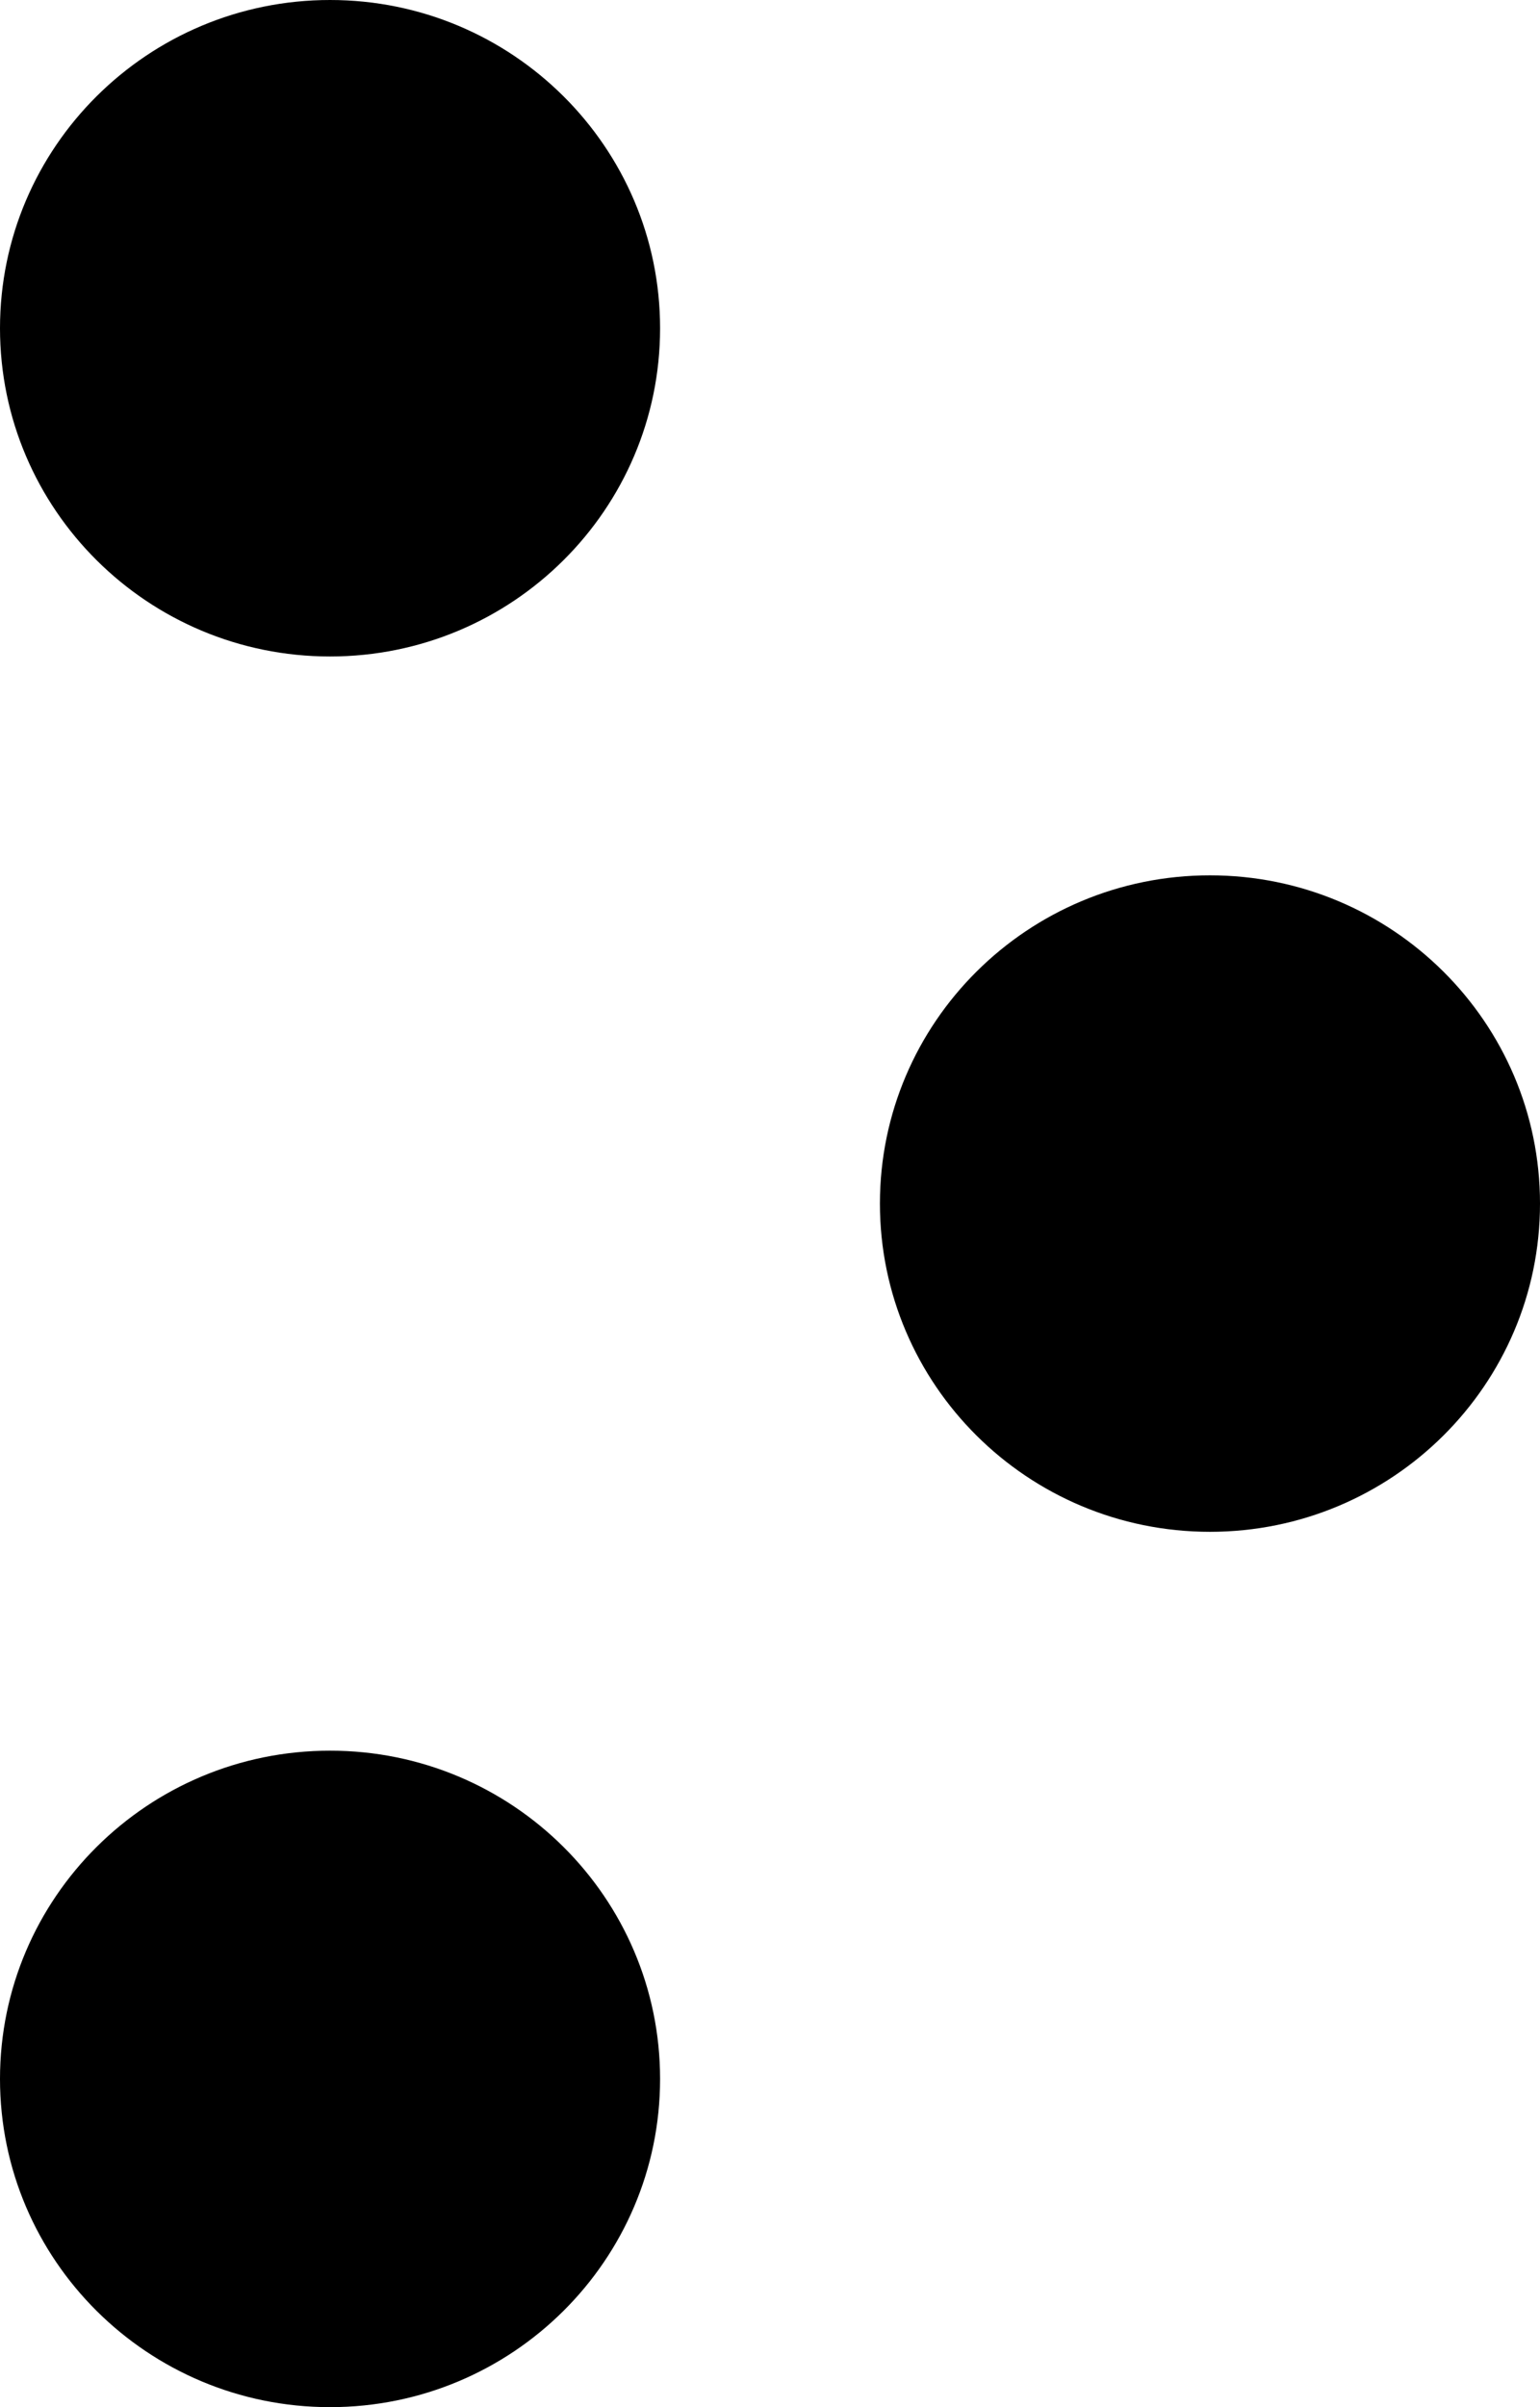
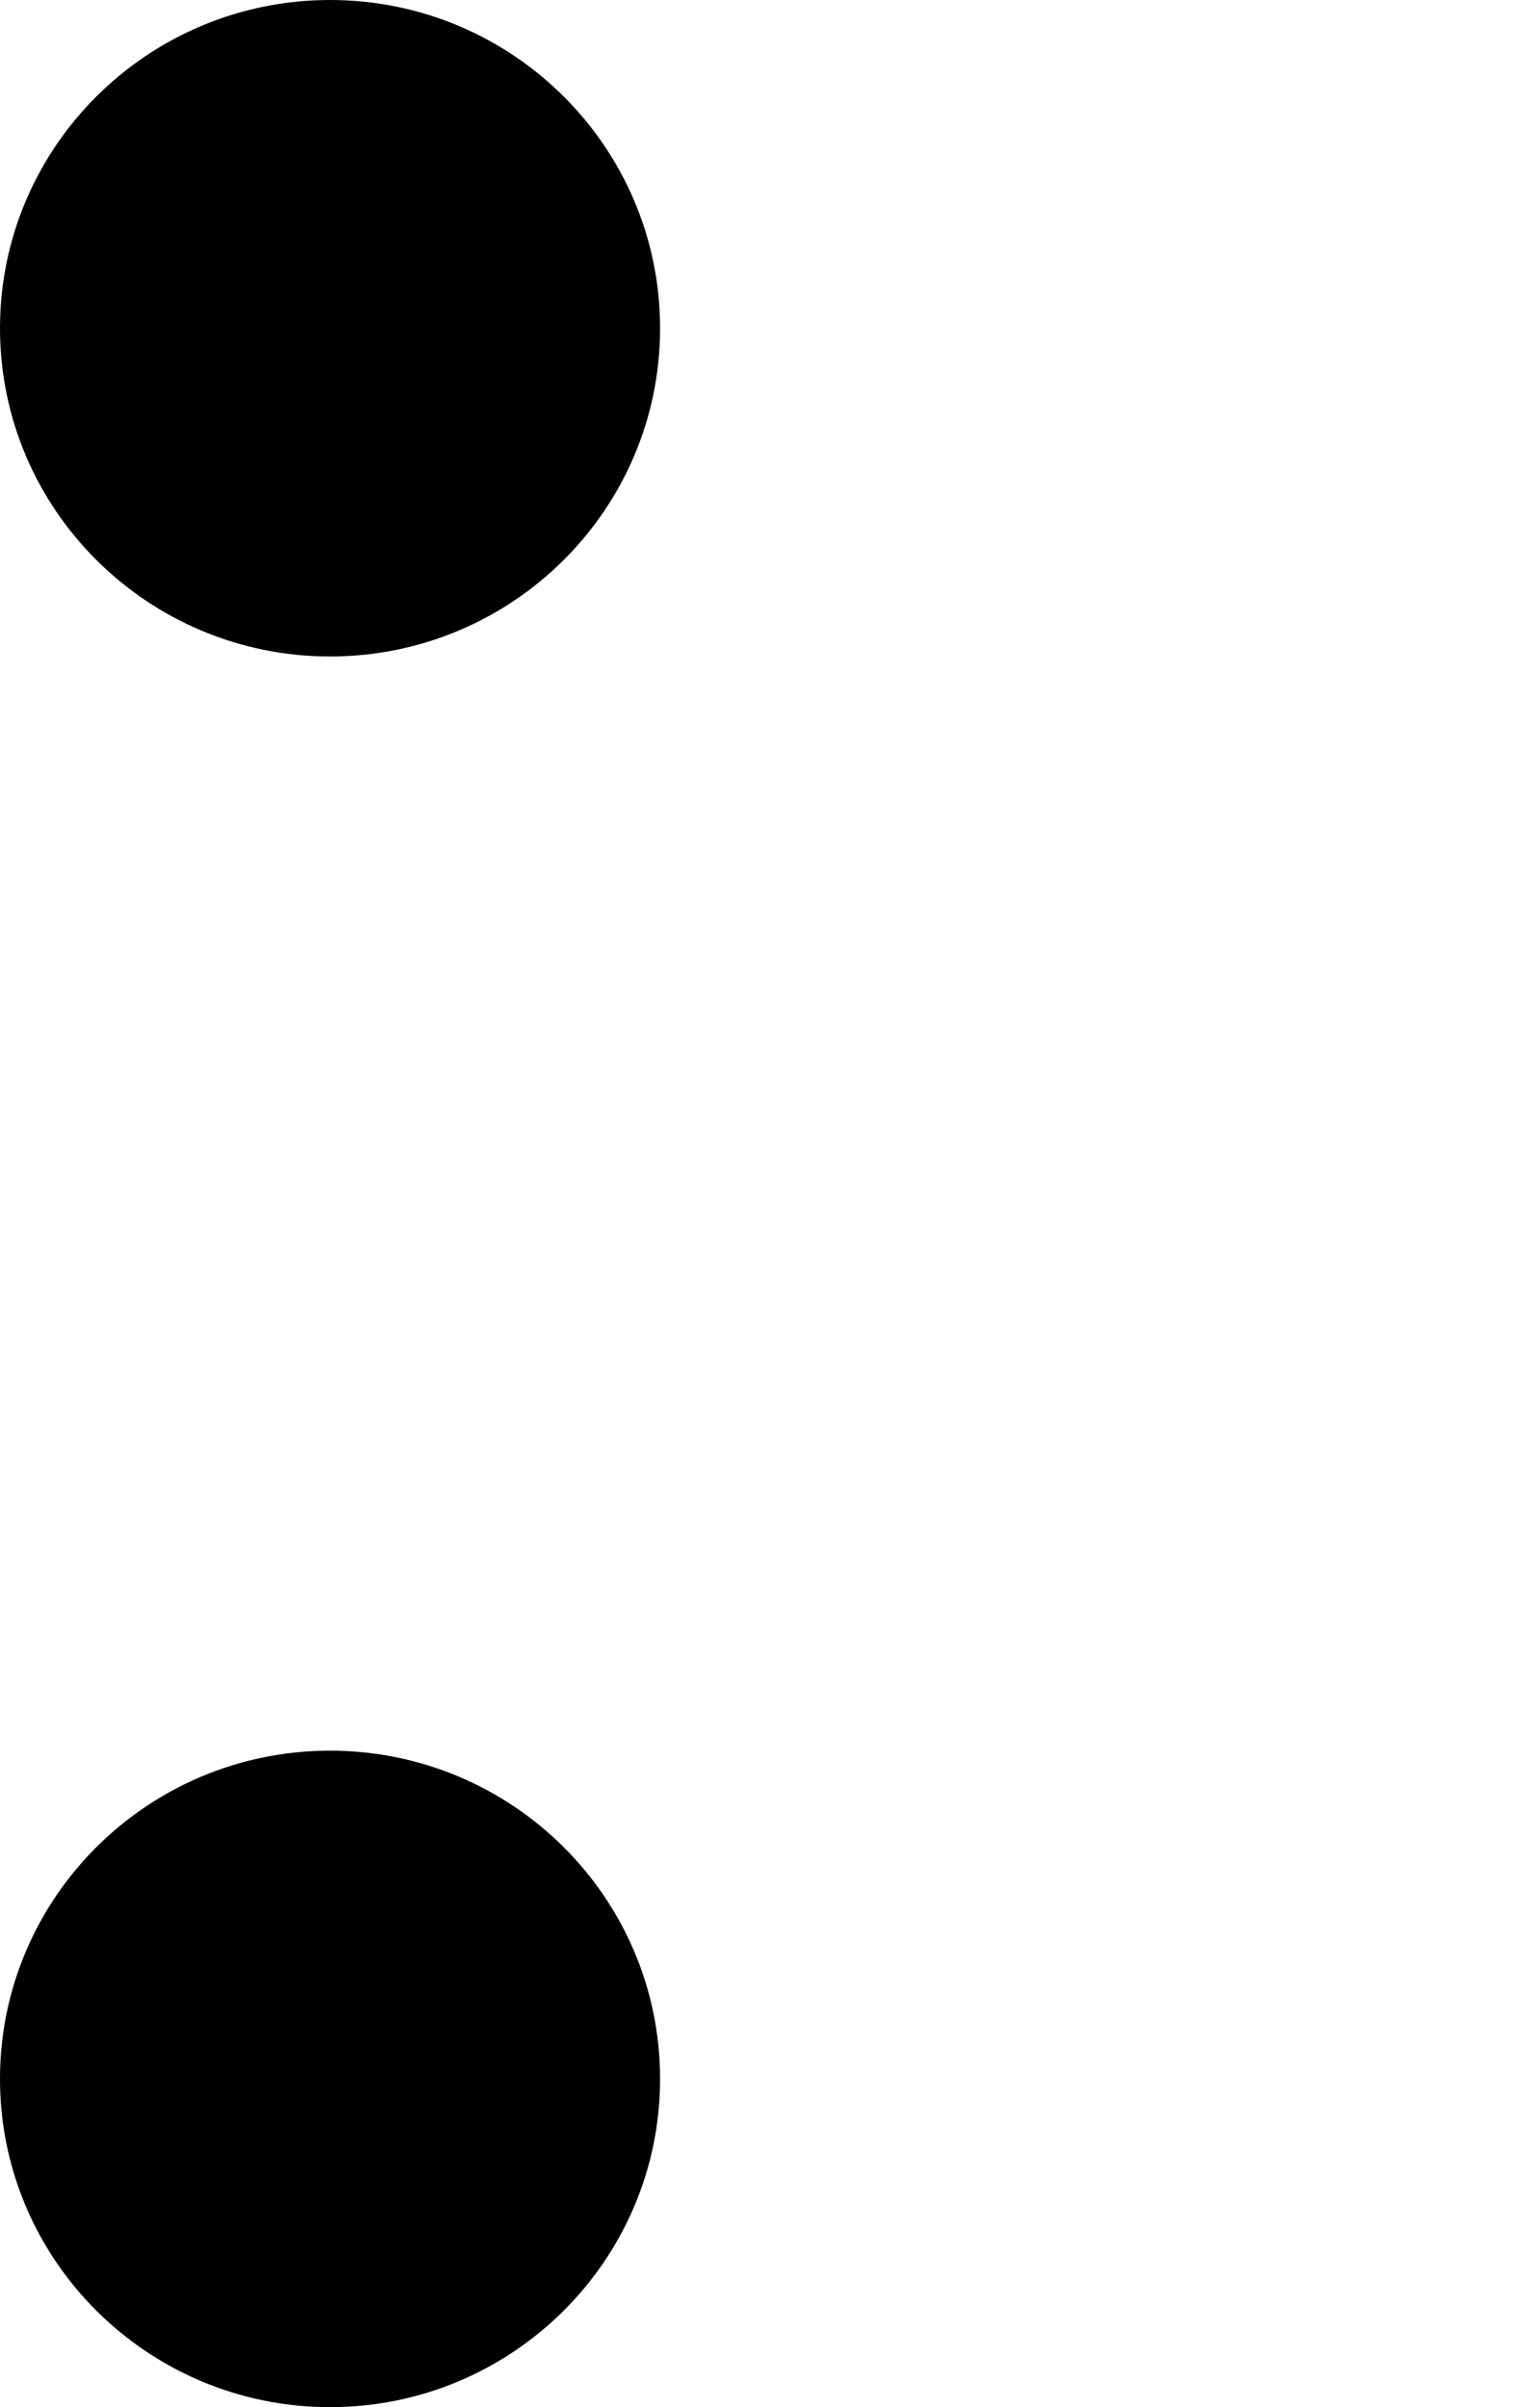
<svg xmlns="http://www.w3.org/2000/svg" preserveAspectRatio="none" width="100%" height="100%" overflow="visible" style="display: block;" viewBox="0 0 16 25" fill="none">
  <g id="arrow">
    <path d="M0 3.409C0 1.527 1.536 0 3.429 0C5.322 0 6.858 1.527 6.858 3.409C6.858 5.291 5.322 6.818 3.429 6.818C1.536 6.818 0 5.291 0 3.409Z" fill="black" />
    <path d="M0 21.591C0 19.709 1.536 18.182 3.429 18.182C5.322 18.182 6.858 19.709 6.858 21.591C6.858 23.473 5.322 25 3.429 25C1.536 25 0 23.473 0 21.591Z" fill="black" />
-     <path d="M9.142 12.5C9.142 10.618 10.678 9.091 12.571 9.091C14.464 9.091 16 10.618 16 12.5C16 14.382 14.464 15.909 12.571 15.909C10.678 15.909 9.142 14.382 9.142 12.5Z" fill="black" />
  </g>
</svg>